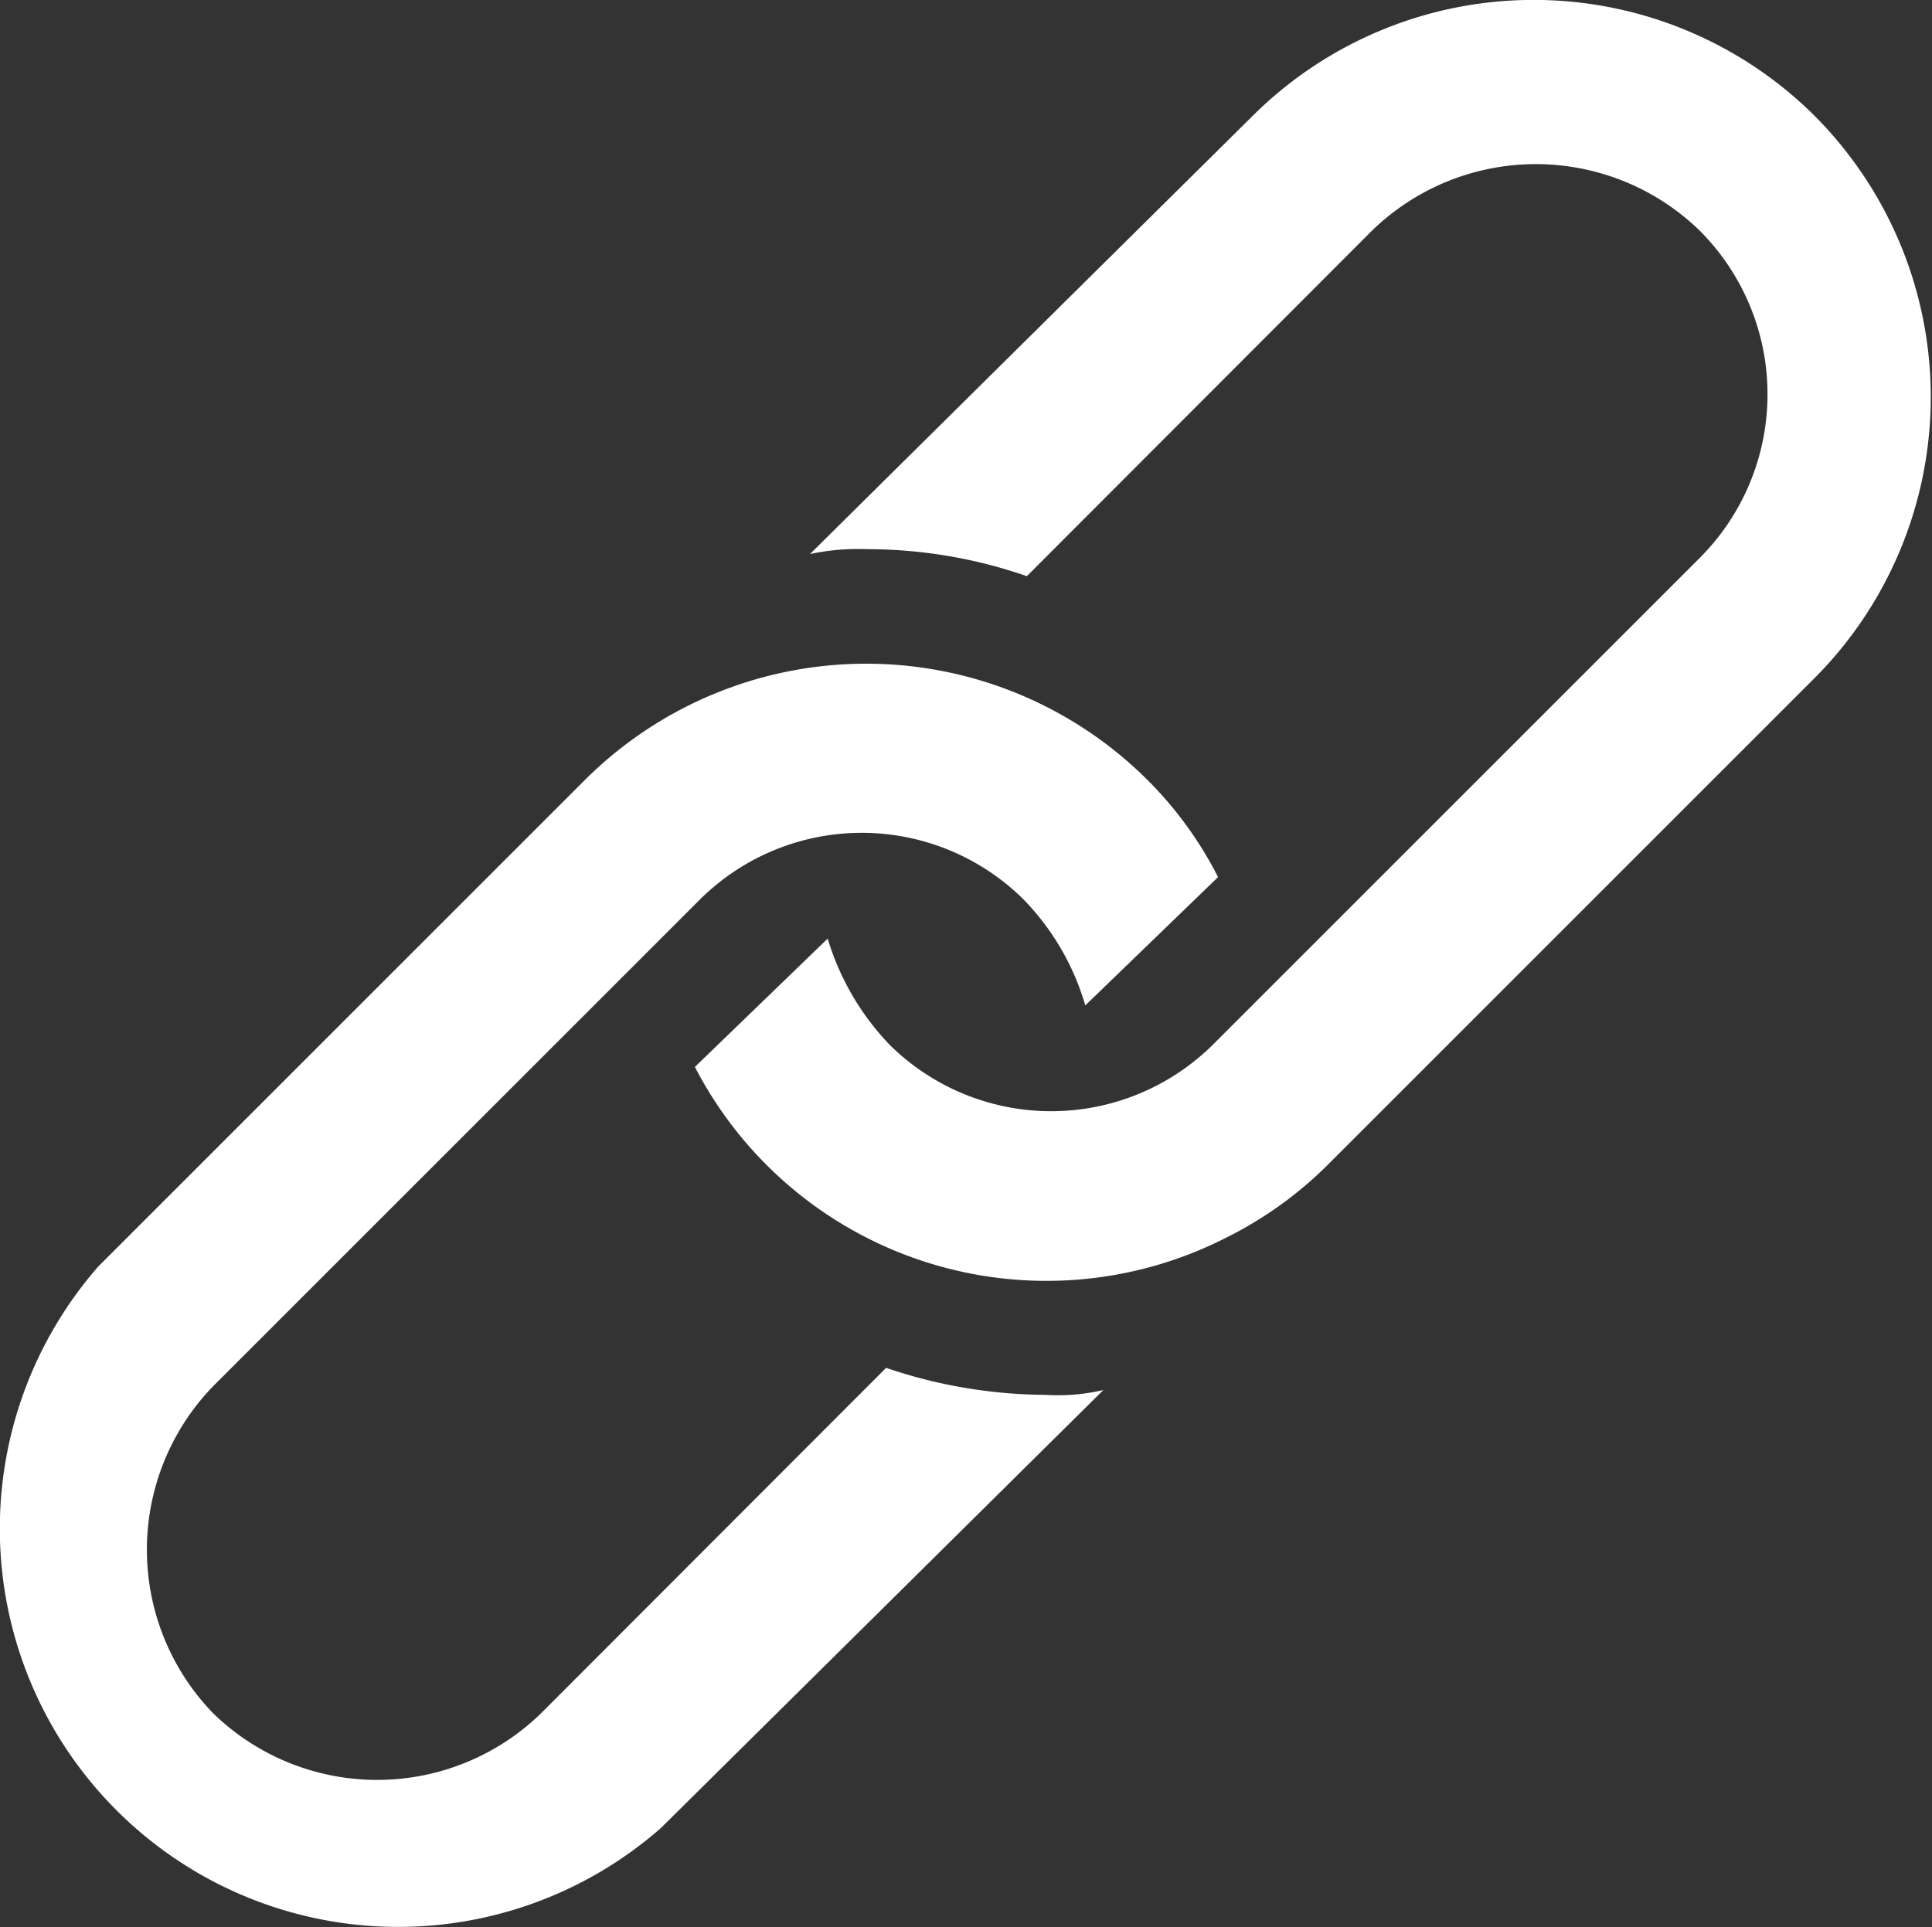
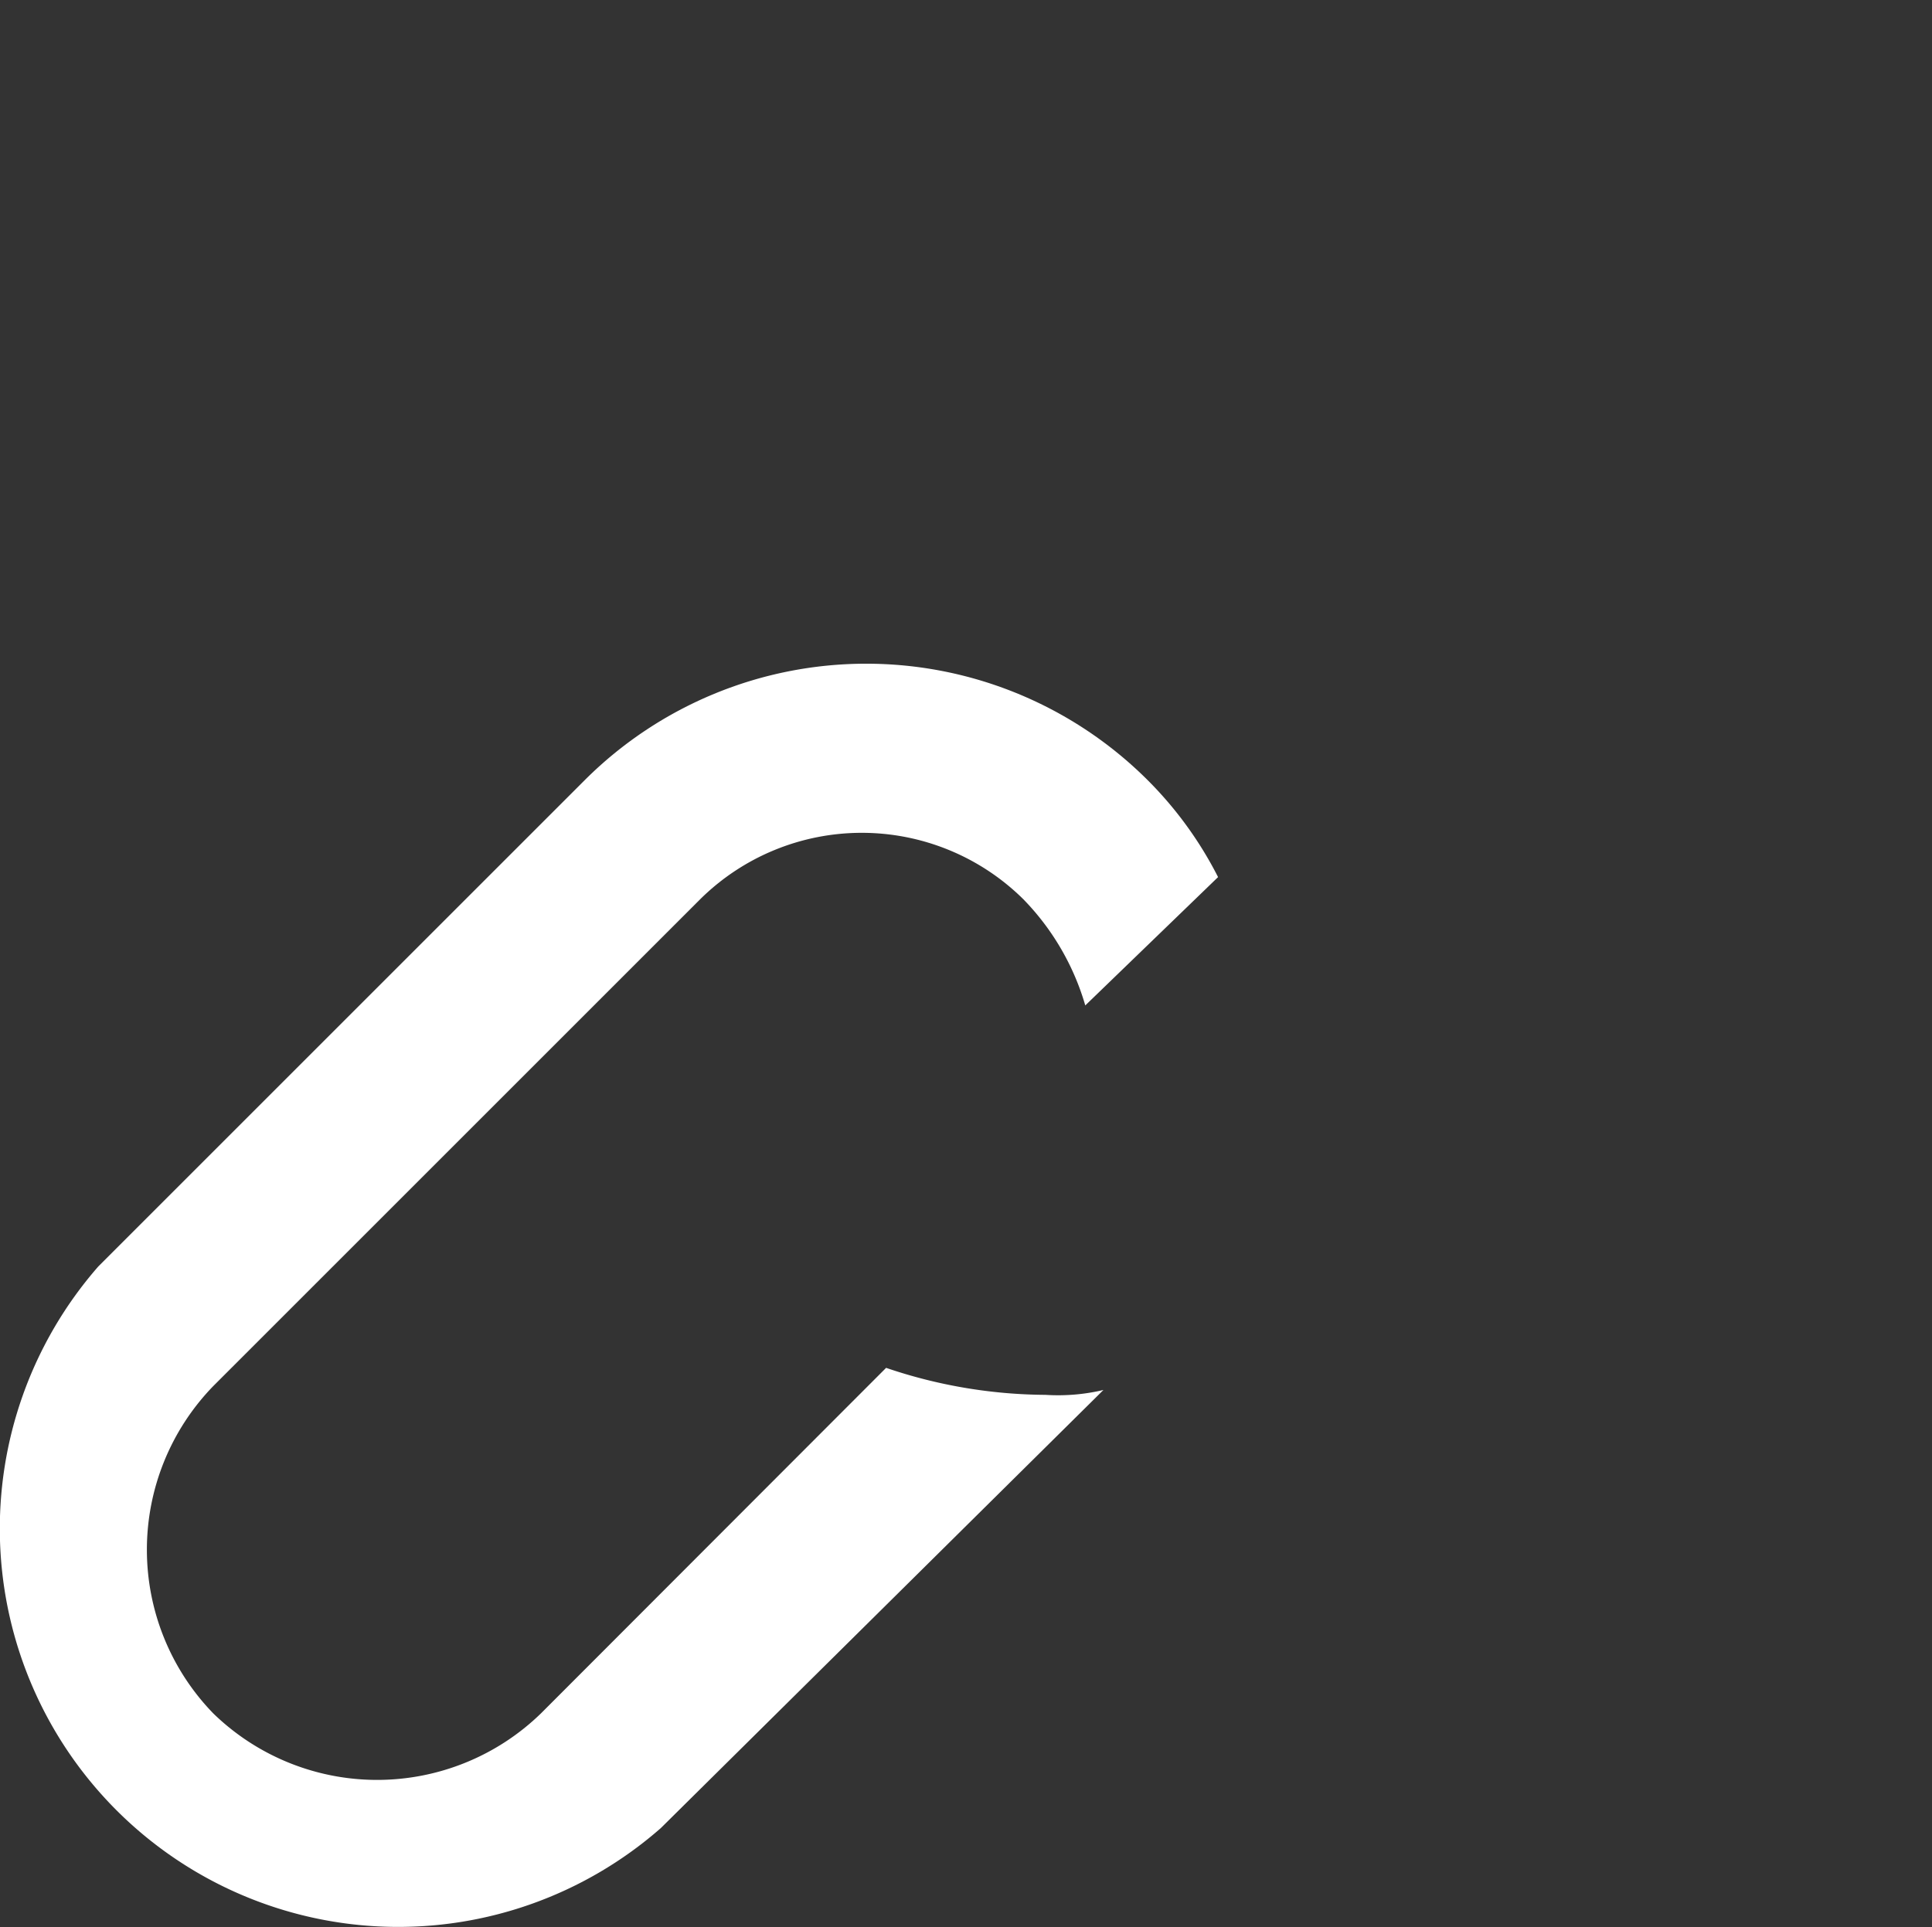
<svg xmlns="http://www.w3.org/2000/svg" viewBox="0 0 43.65 43.55">
  <rect x="0" y="0" width="43.65" height="43.55" fill="#333333" stroke="none" />
  <defs>
    <style>.cls-1{fill:#fff;}</style>
  </defs>
  <title>Asset 1link</title>
  <g id="Layer_2" data-name="Layer 2">
    <g id="Layer_1-2" data-name="Layer 1">
      <g id="レイヤー_1" data-name="レイヤー 1">
        <g id="レイヤー_2" data-name="レイヤー 2">
          <g id="Icon">
            <path class="cls-1" d="M23.62,31.52a11.34,11.34,0,0,1-3.6-.61l-7.8,7.81a5.31,5.31,0,0,1-7.4,0,5.31,5.31,0,0,1,0-7.4l11-11a5.19,5.19,0,0,1,7.3,0,5.72,5.72,0,0,1,1.4,2.4l3-2.9a8.61,8.61,0,0,0-1.6-2.2,9,9,0,0,0-12.7,0l-11,11A9,9,0,0,0,14.93,41.31l10-9.9A4.44,4.44,0,0,1,23.62,31.52Z" />
-             <path class="cls-1" d="M41,2.62a9,9,0,0,0-12.7,0l-10,9.9a5.2,5.2,0,0,1,1.3-.11,11,11,0,0,1,3.6.61L31,5.21a5.31,5.31,0,0,1,7.4,0,5.23,5.23,0,0,1,0,7.4h0l-11,11a5.19,5.19,0,0,1-7.3,0,5.94,5.94,0,0,1-1.4-2.4l-3,2.9a8.94,8.94,0,0,0,12,3.86A8.79,8.79,0,0,0,30,26.32l11-11A9,9,0,0,0,41,2.62Z" />
          </g>
        </g>
      </g>
    </g>
  </g>
</svg>